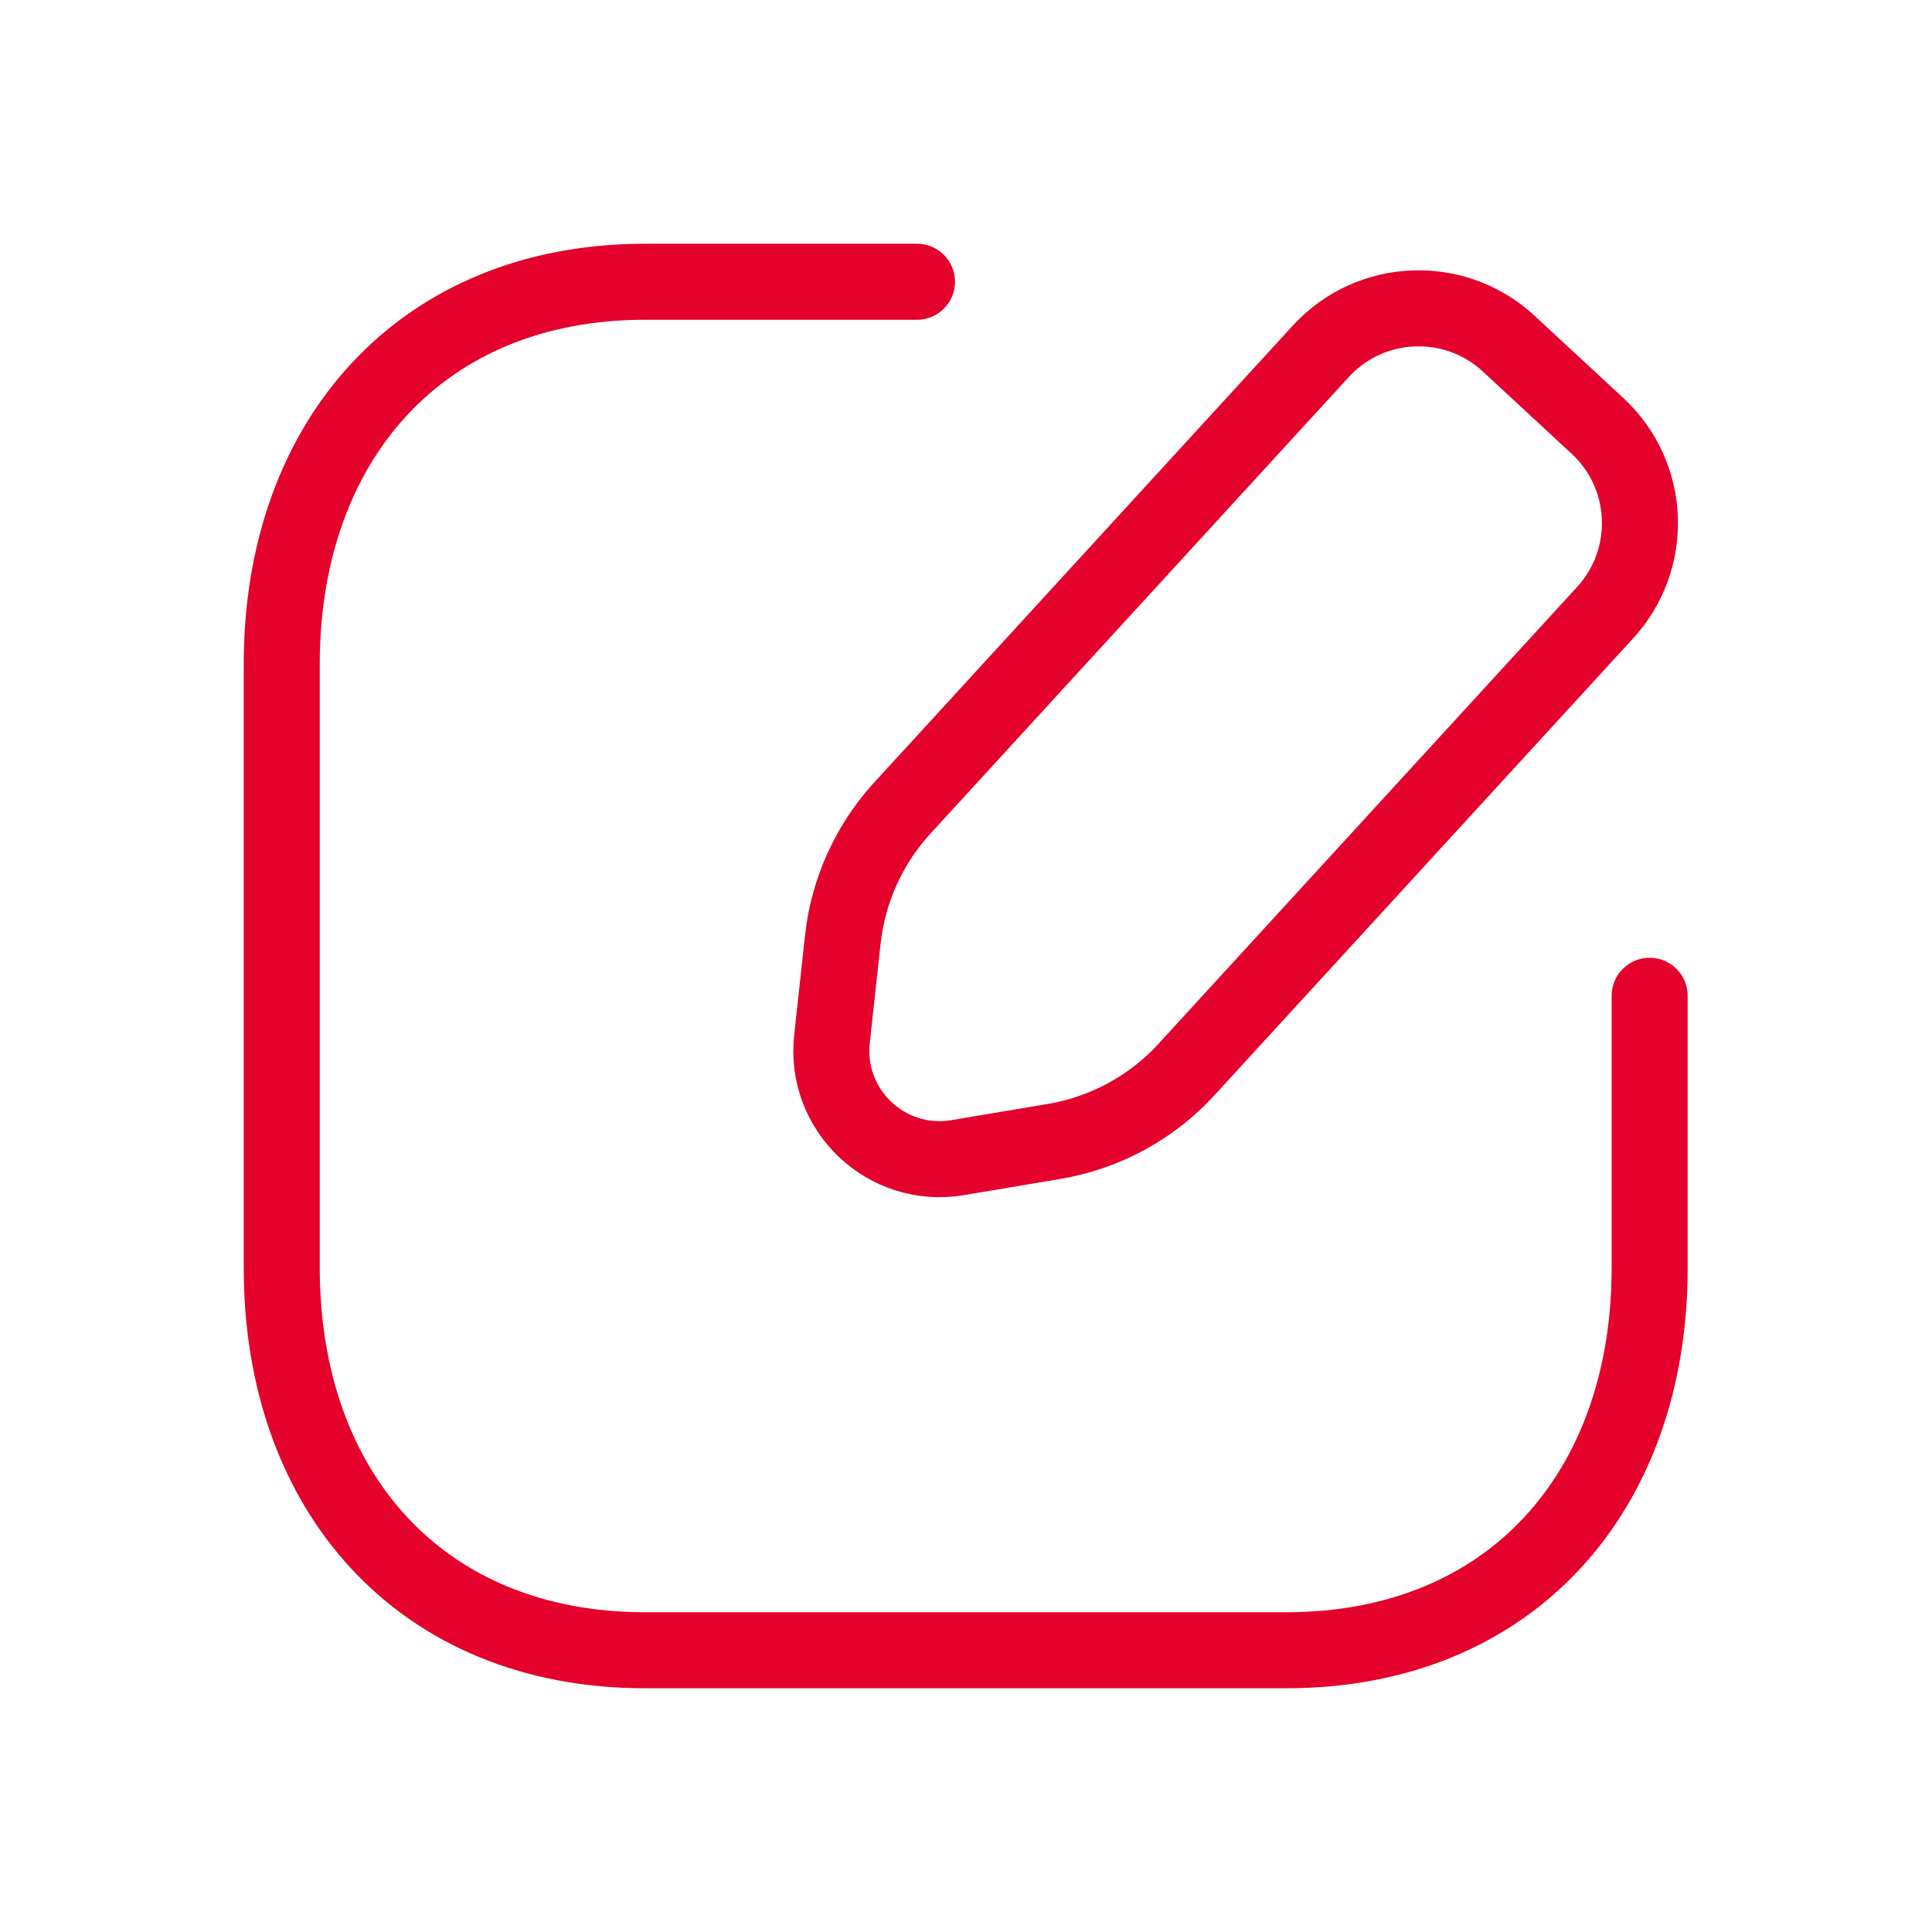
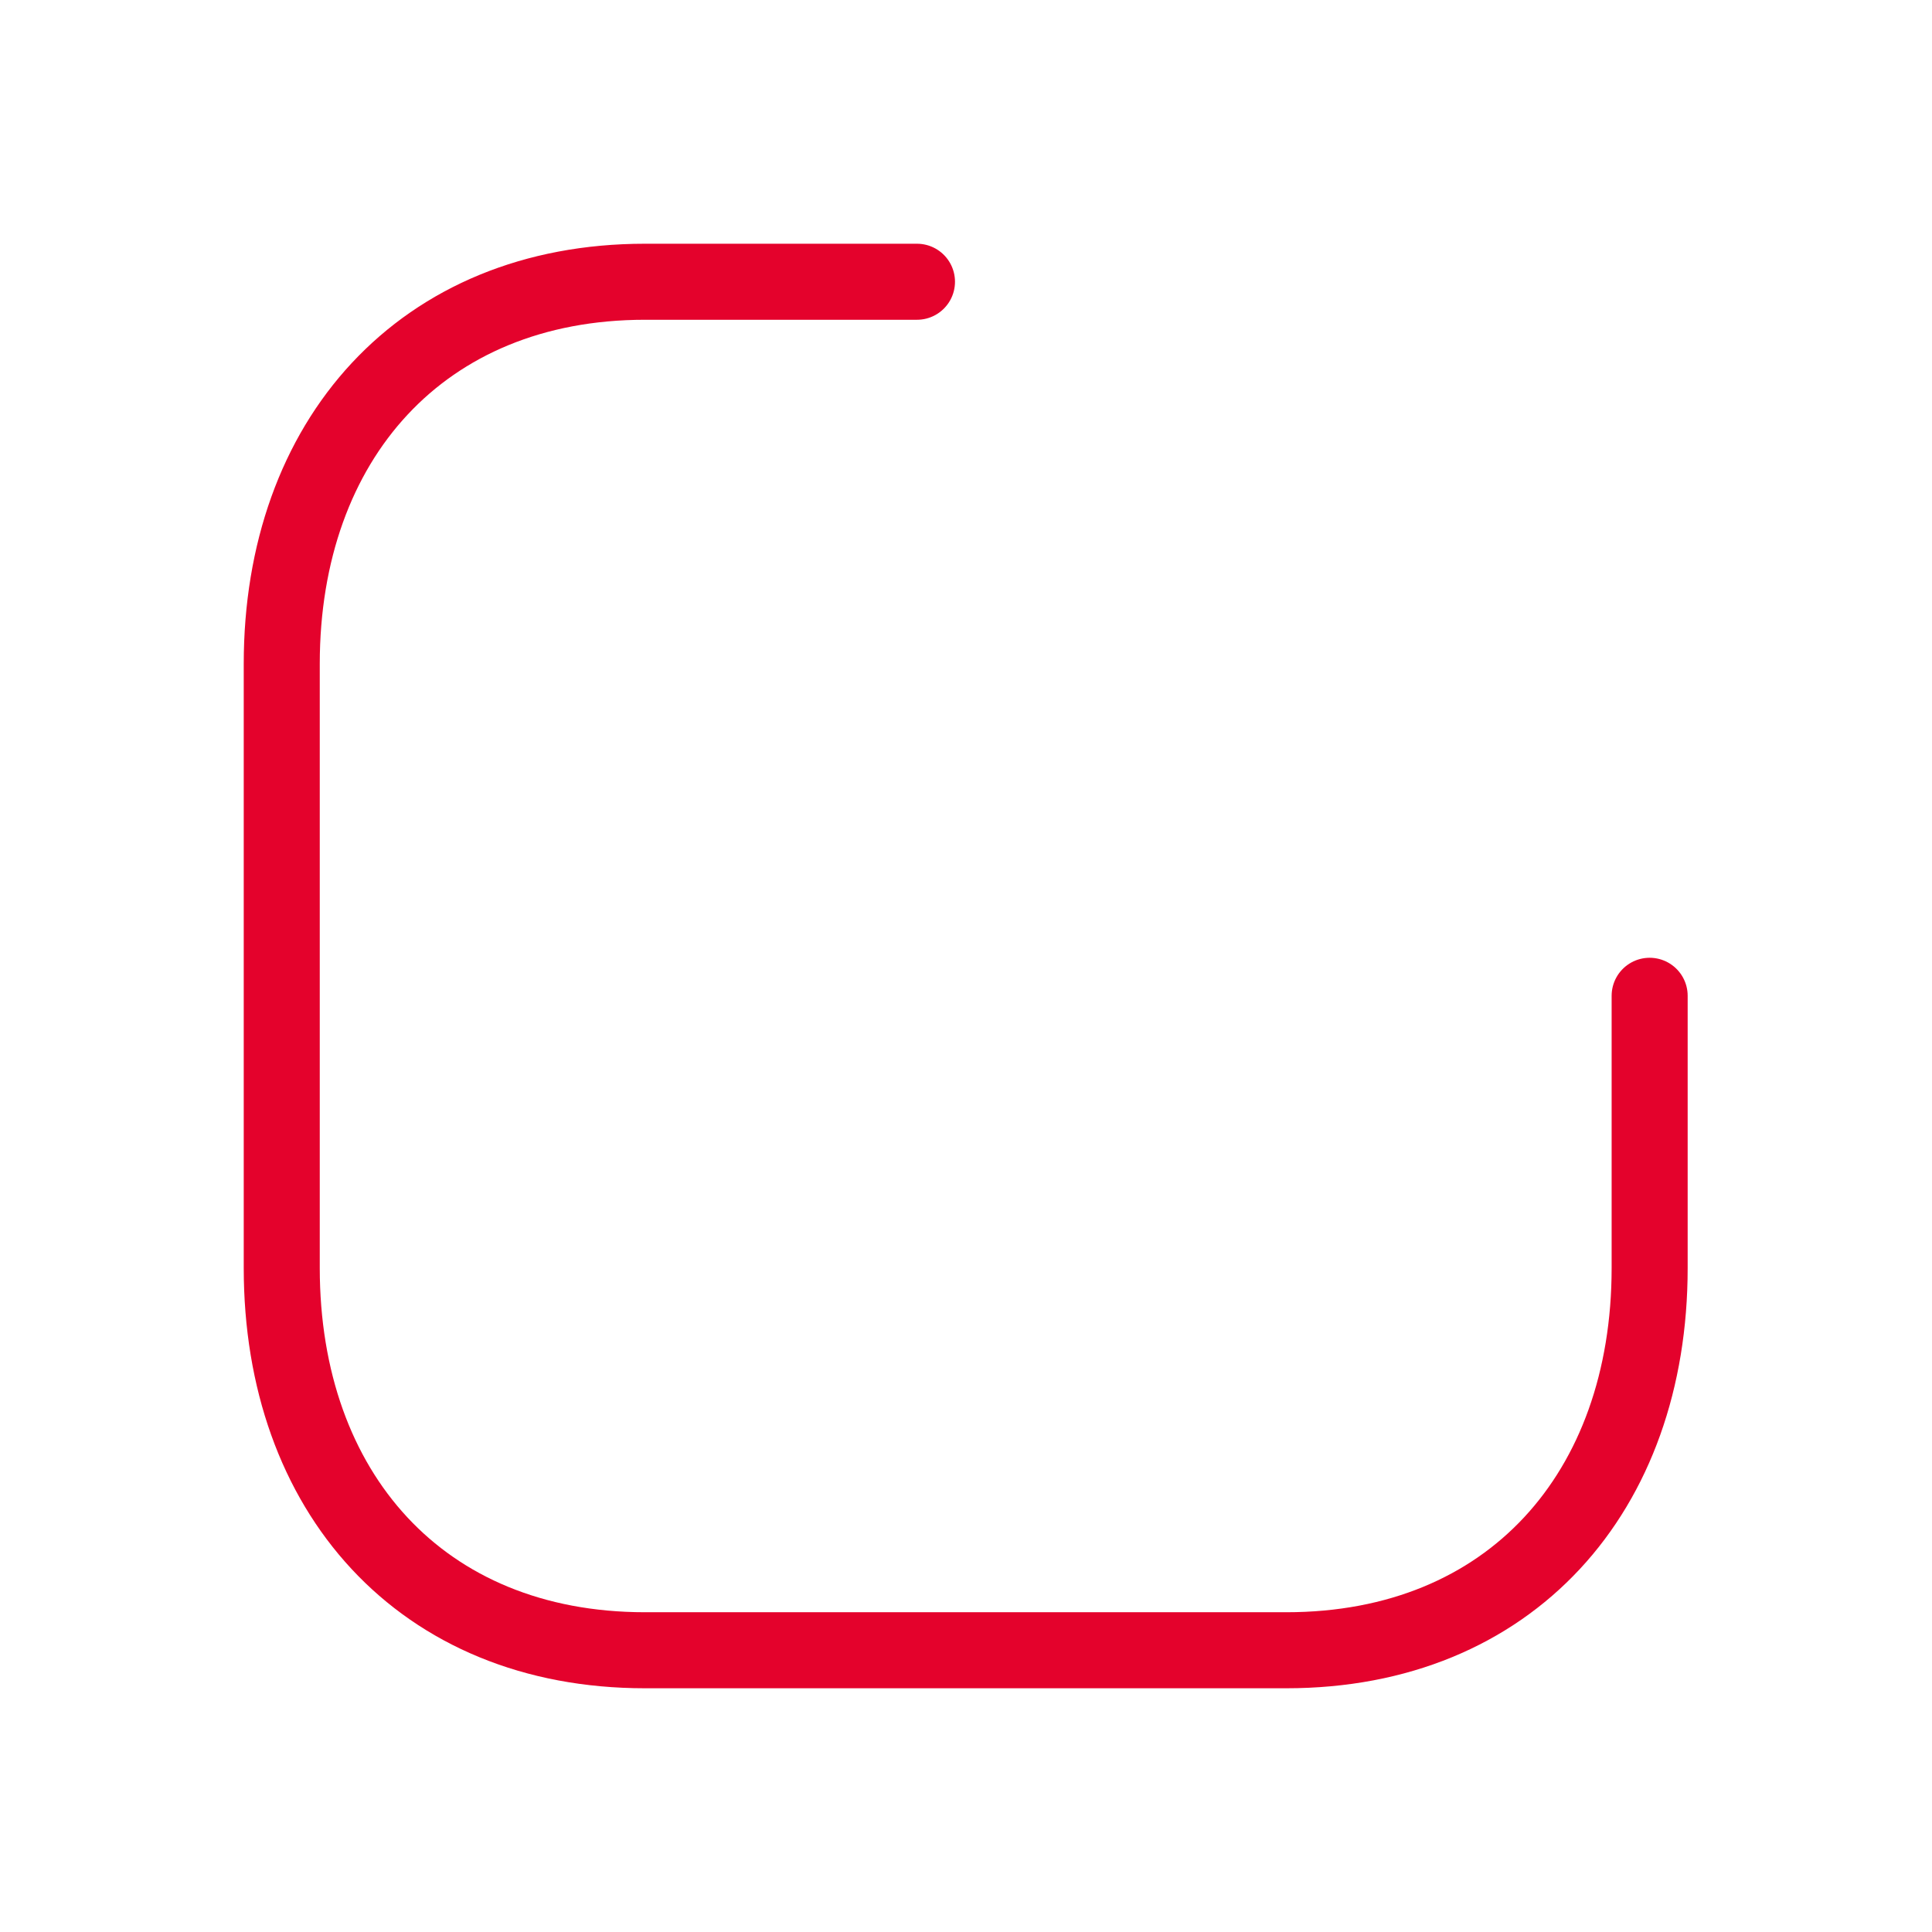
<svg xmlns="http://www.w3.org/2000/svg" width="48" height="48" viewBox="0 0 48 48" fill="none">
  <path d="M22.782 7H16.025C10.479 7 7 10.931 7 16.494V31.504C7 37.069 10.463 41 16.025 41H31.958C37.526 41 40.985 37.069 40.985 31.504V24.74" stroke="#E4022C" stroke-width="1.889" stroke-linecap="round" stroke-linejoin="round" />
-   <path d="M23.788 28.762L26.187 28.359C27.477 28.142 28.654 27.494 29.525 26.52L39.867 15.234C41.104 13.898 41.023 11.815 39.687 10.579L37.481 8.536C36.146 7.301 34.06 7.382 32.826 8.716L22.369 20.129C21.569 21.026 21.069 22.15 20.939 23.346L20.67 25.82C20.479 27.591 22.031 29.055 23.788 28.762Z" stroke="#E4022C" stroke-width="1.889" stroke-linecap="round" stroke-linejoin="round" />
</svg>